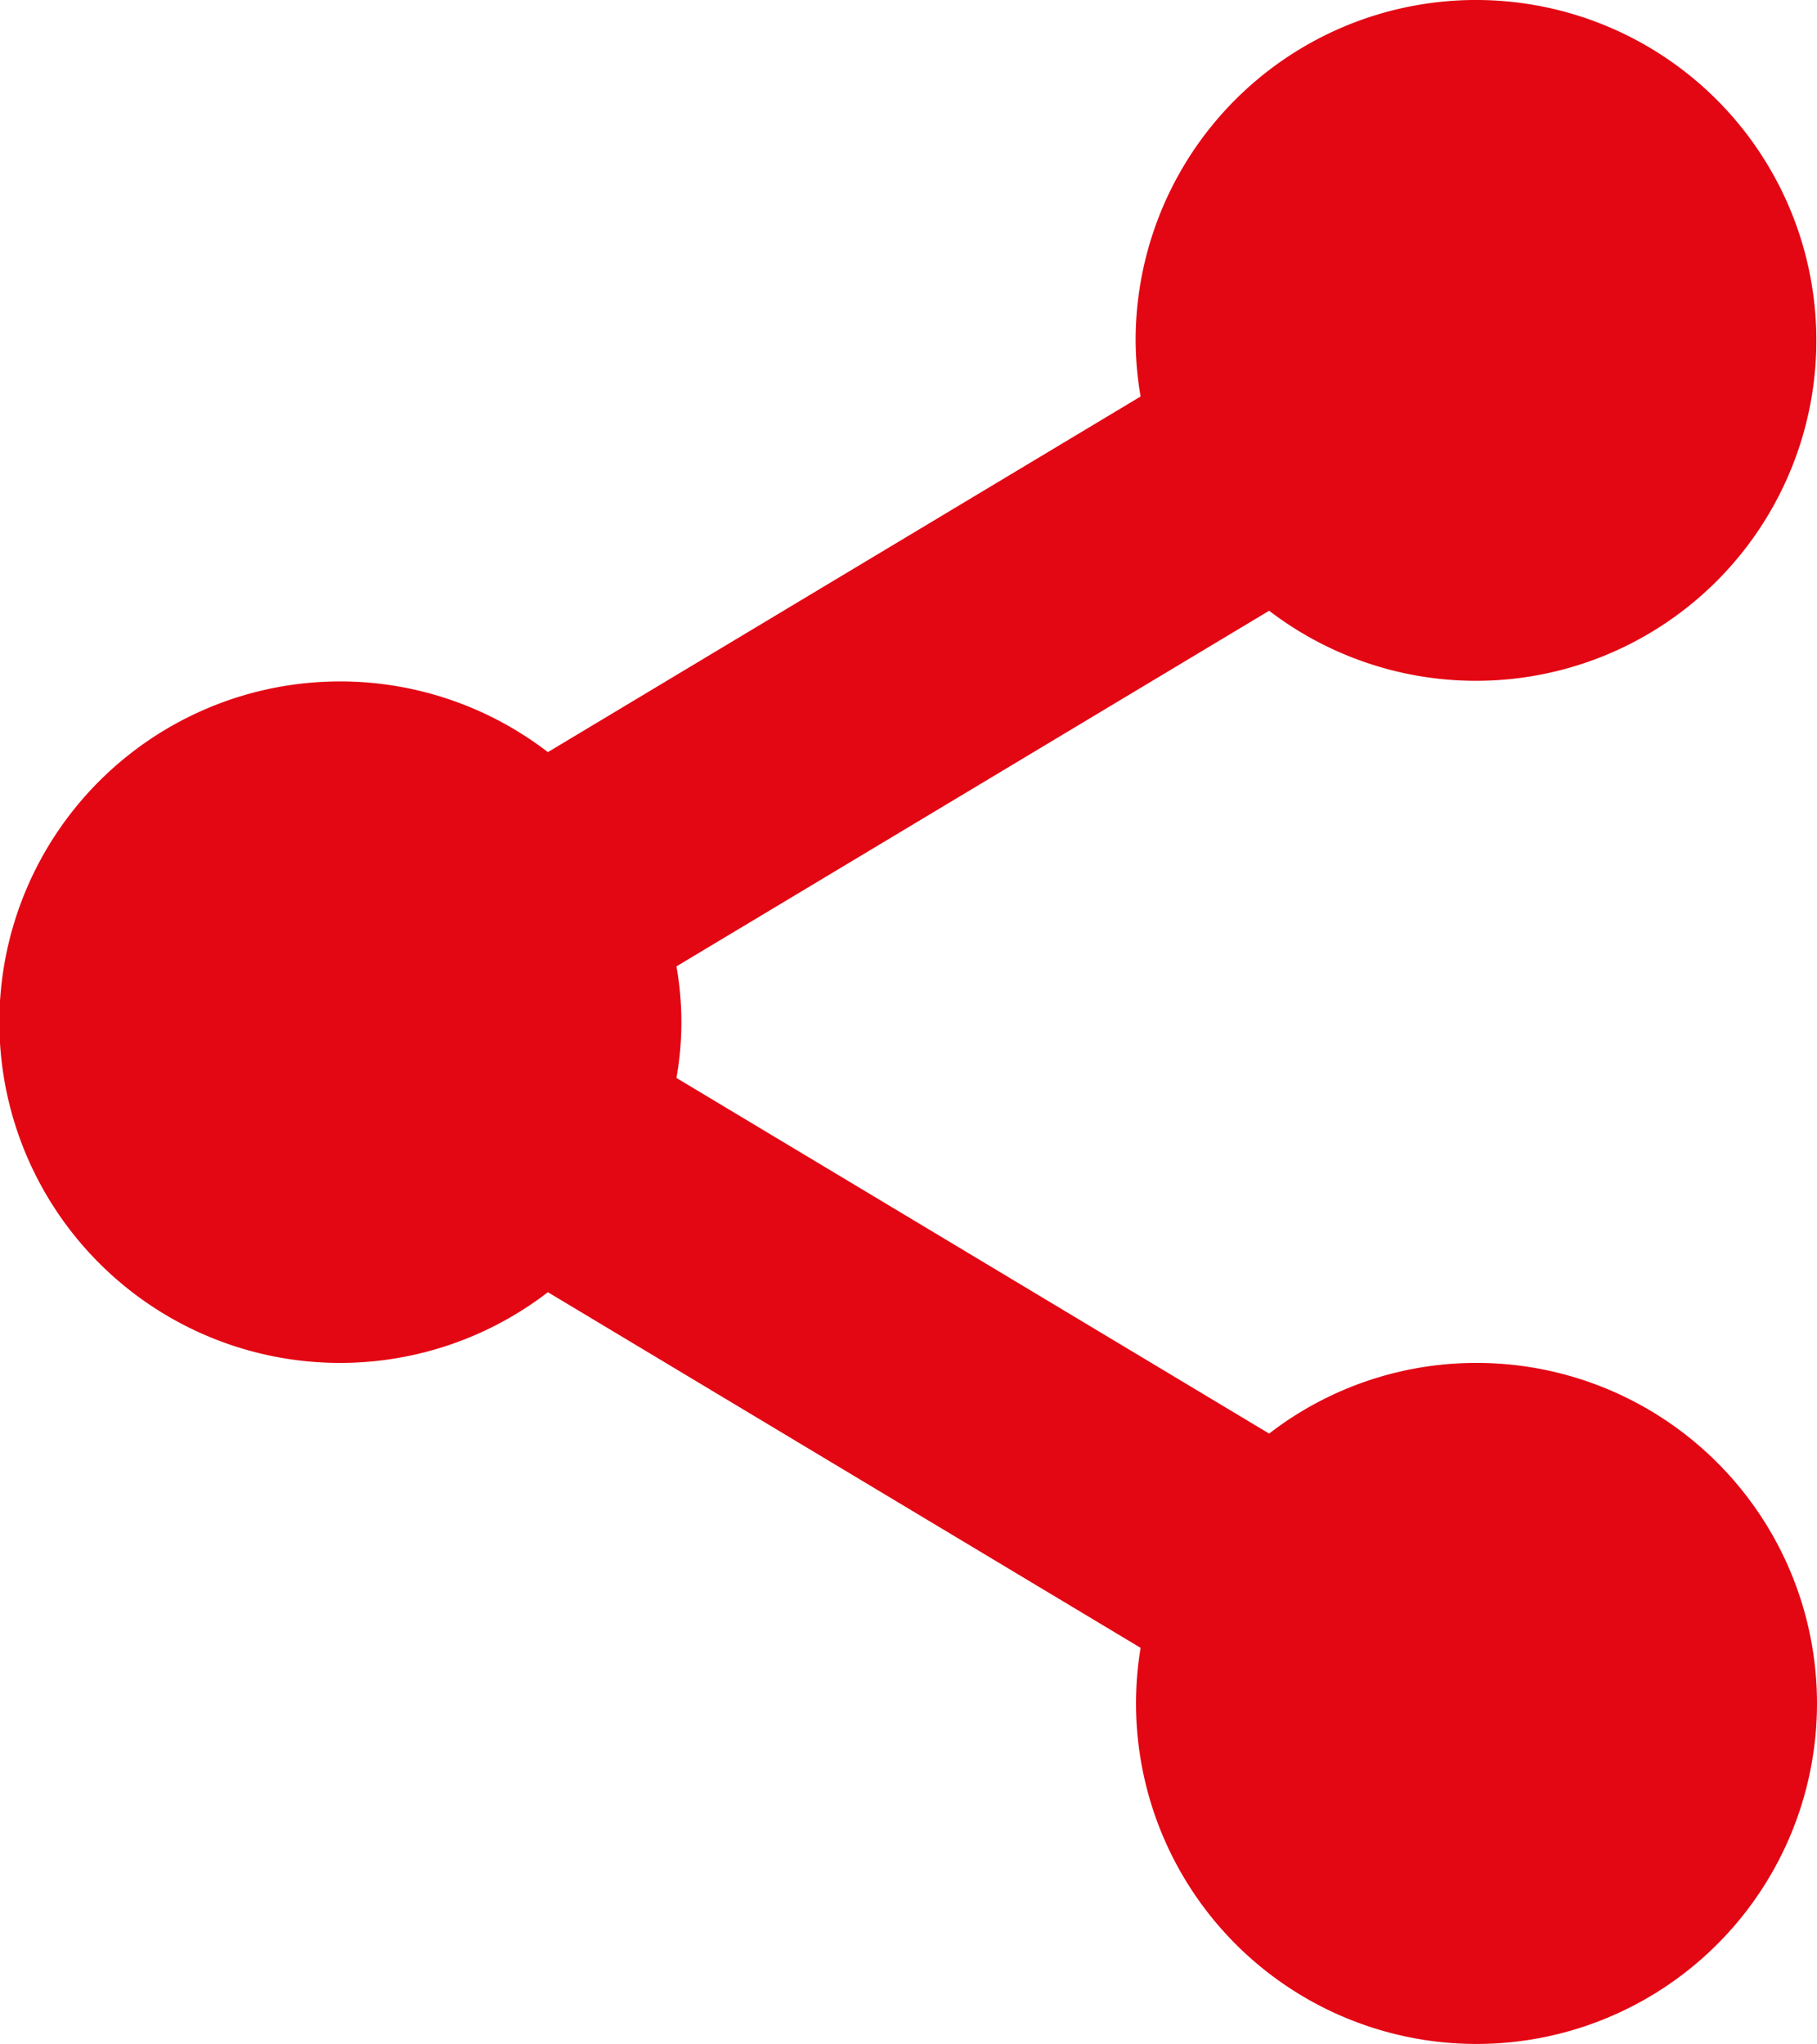
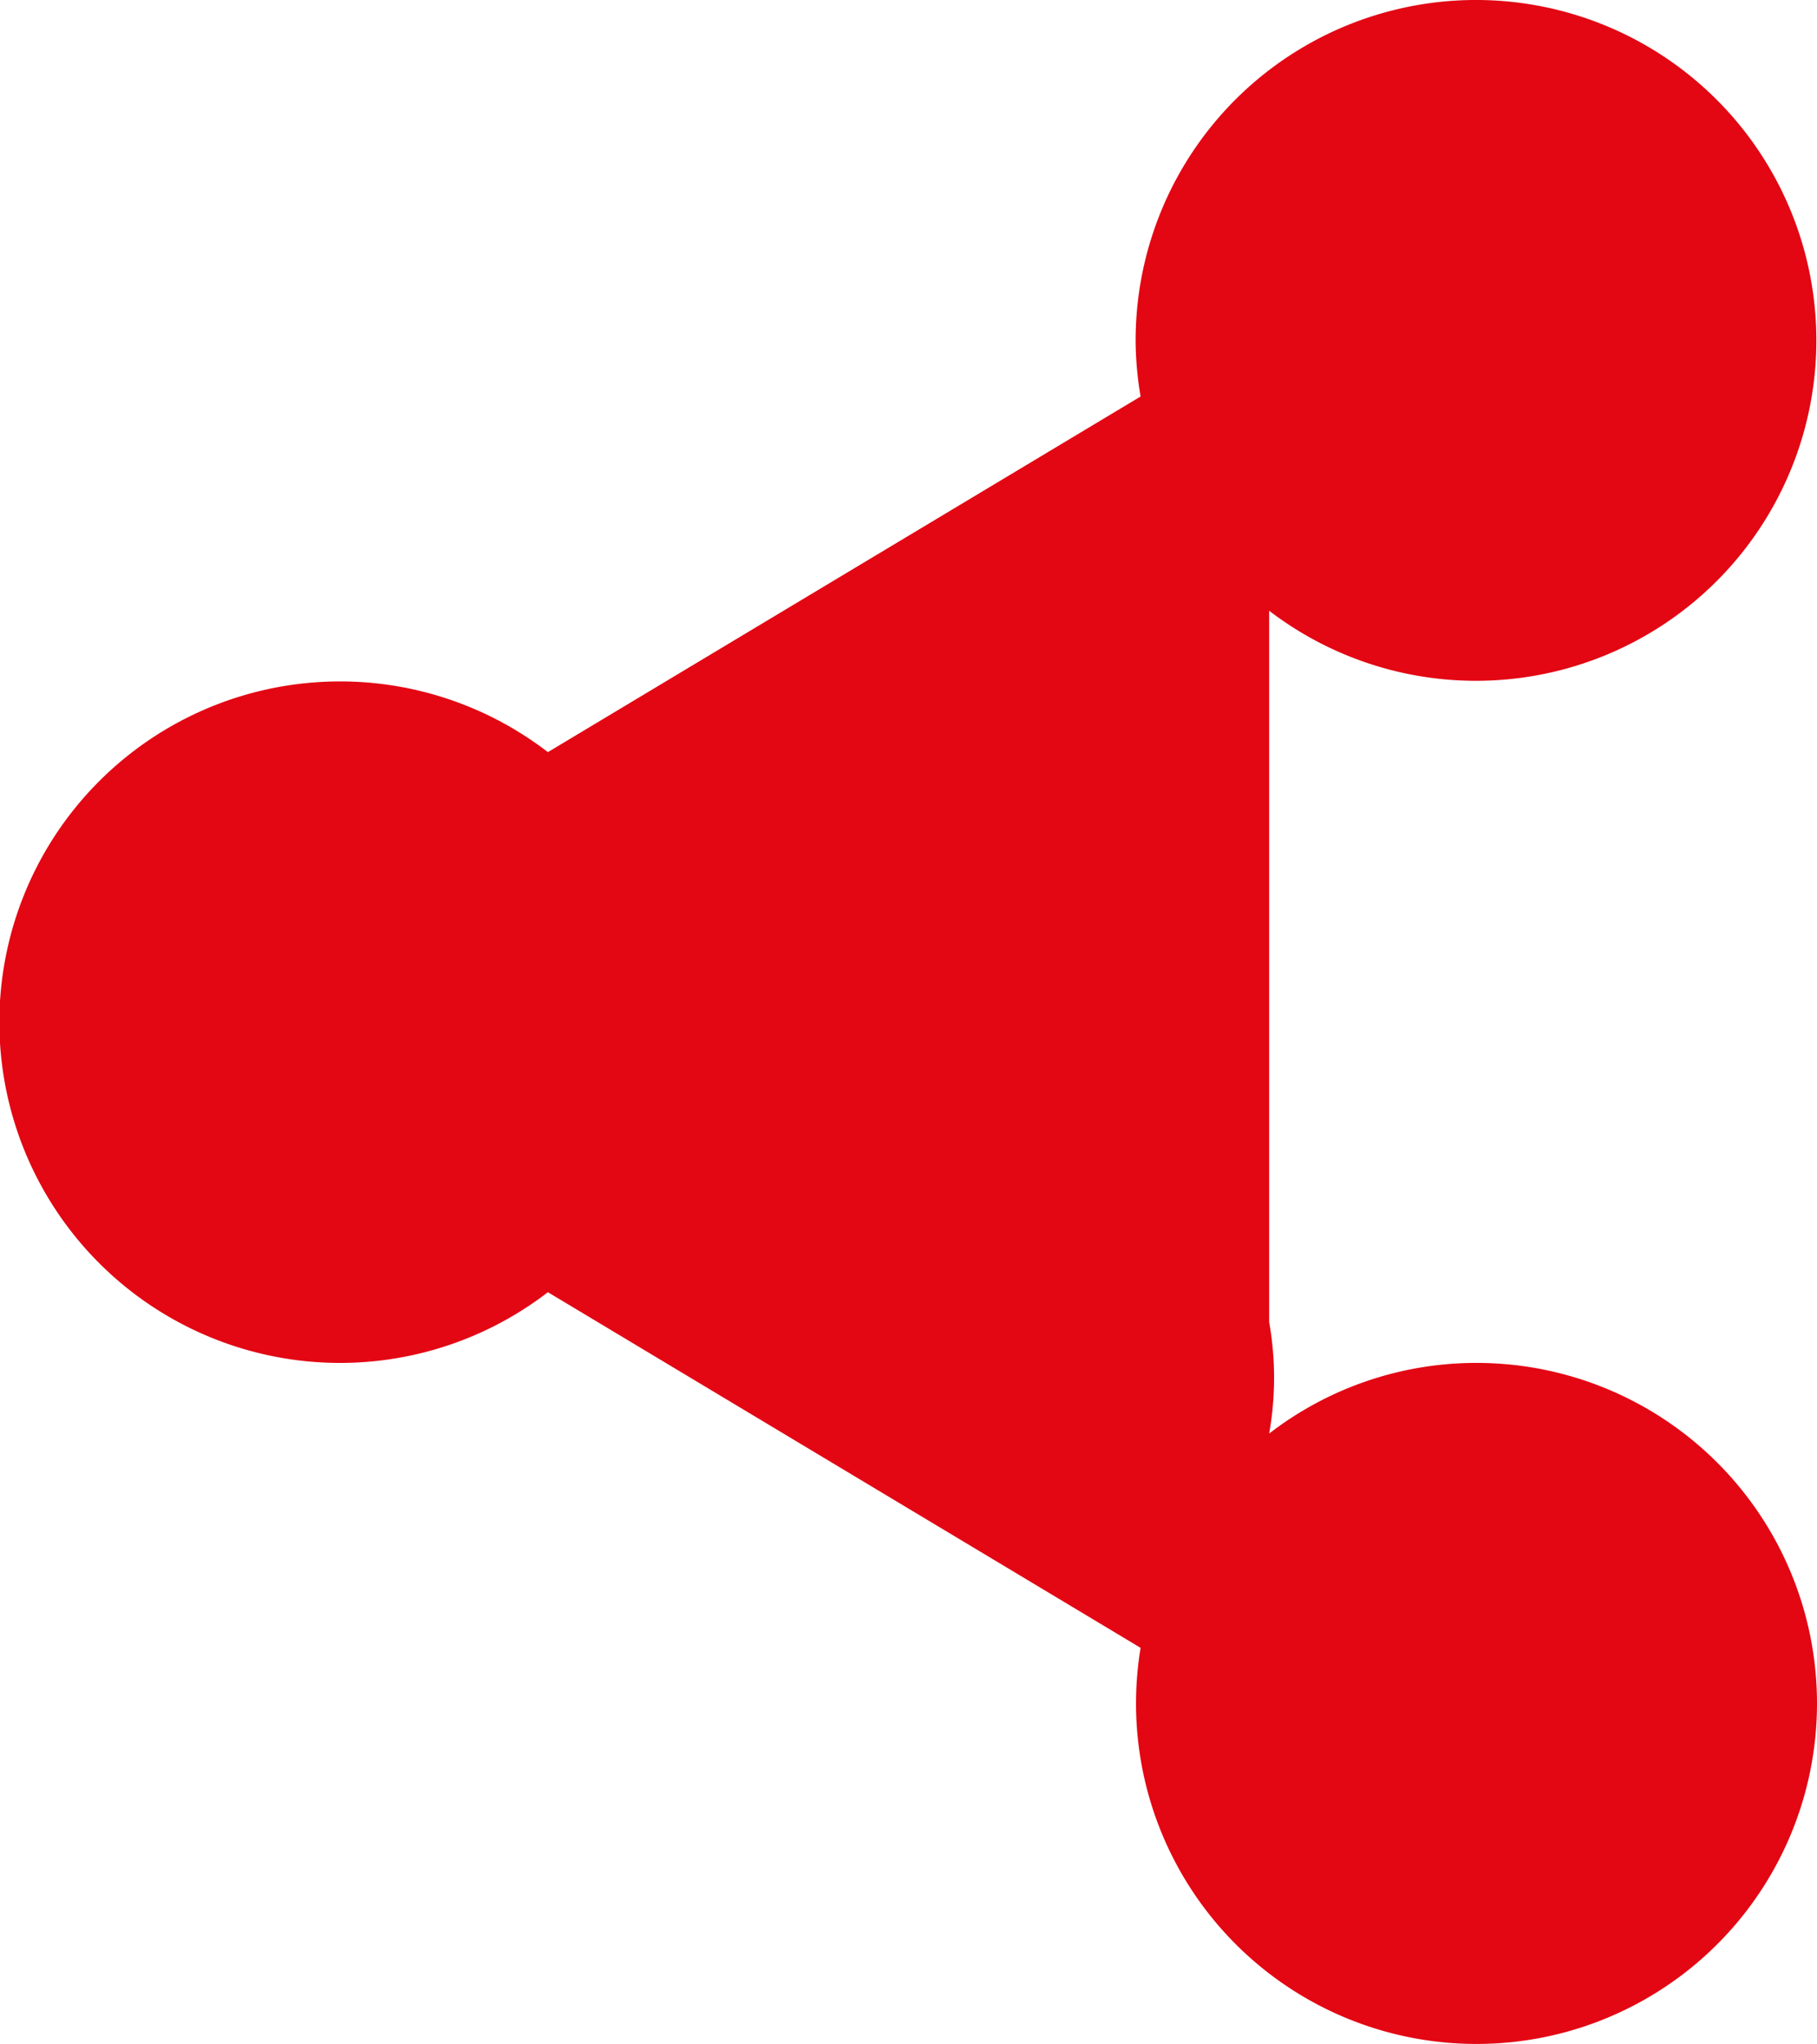
<svg xmlns="http://www.w3.org/2000/svg" class="shareIconBtn" viewBox="0 0 80 90" style="fill:#E30613">
  <g>
    <g>
-       <path class="cls-1" d="M65,60a14.912,14.912,0,0,0-9.121,3.112L29.783,47.455a14.001,14.001,0,0,0,0-4.911L55.879,26.887A14.986,14.986,0,1,0,50,15a14.95,14.95,0,0,0,.219,2.455L24.123,33.112a15.001,15.001,0,1,0,0,23.775L50.219,72.544A14.991,14.991,0,1,0,65,60Z" />
+       <path class="cls-1" d="M65,60a14.912,14.912,0,0,0-9.121,3.112a14.001,14.001,0,0,0,0-4.911L55.879,26.887A14.986,14.986,0,1,0,50,15a14.95,14.95,0,0,0,.219,2.455L24.123,33.112a15.001,15.001,0,1,0,0,23.775L50.219,72.544A14.991,14.991,0,1,0,65,60Z" />
    </g>
  </g>
</svg>